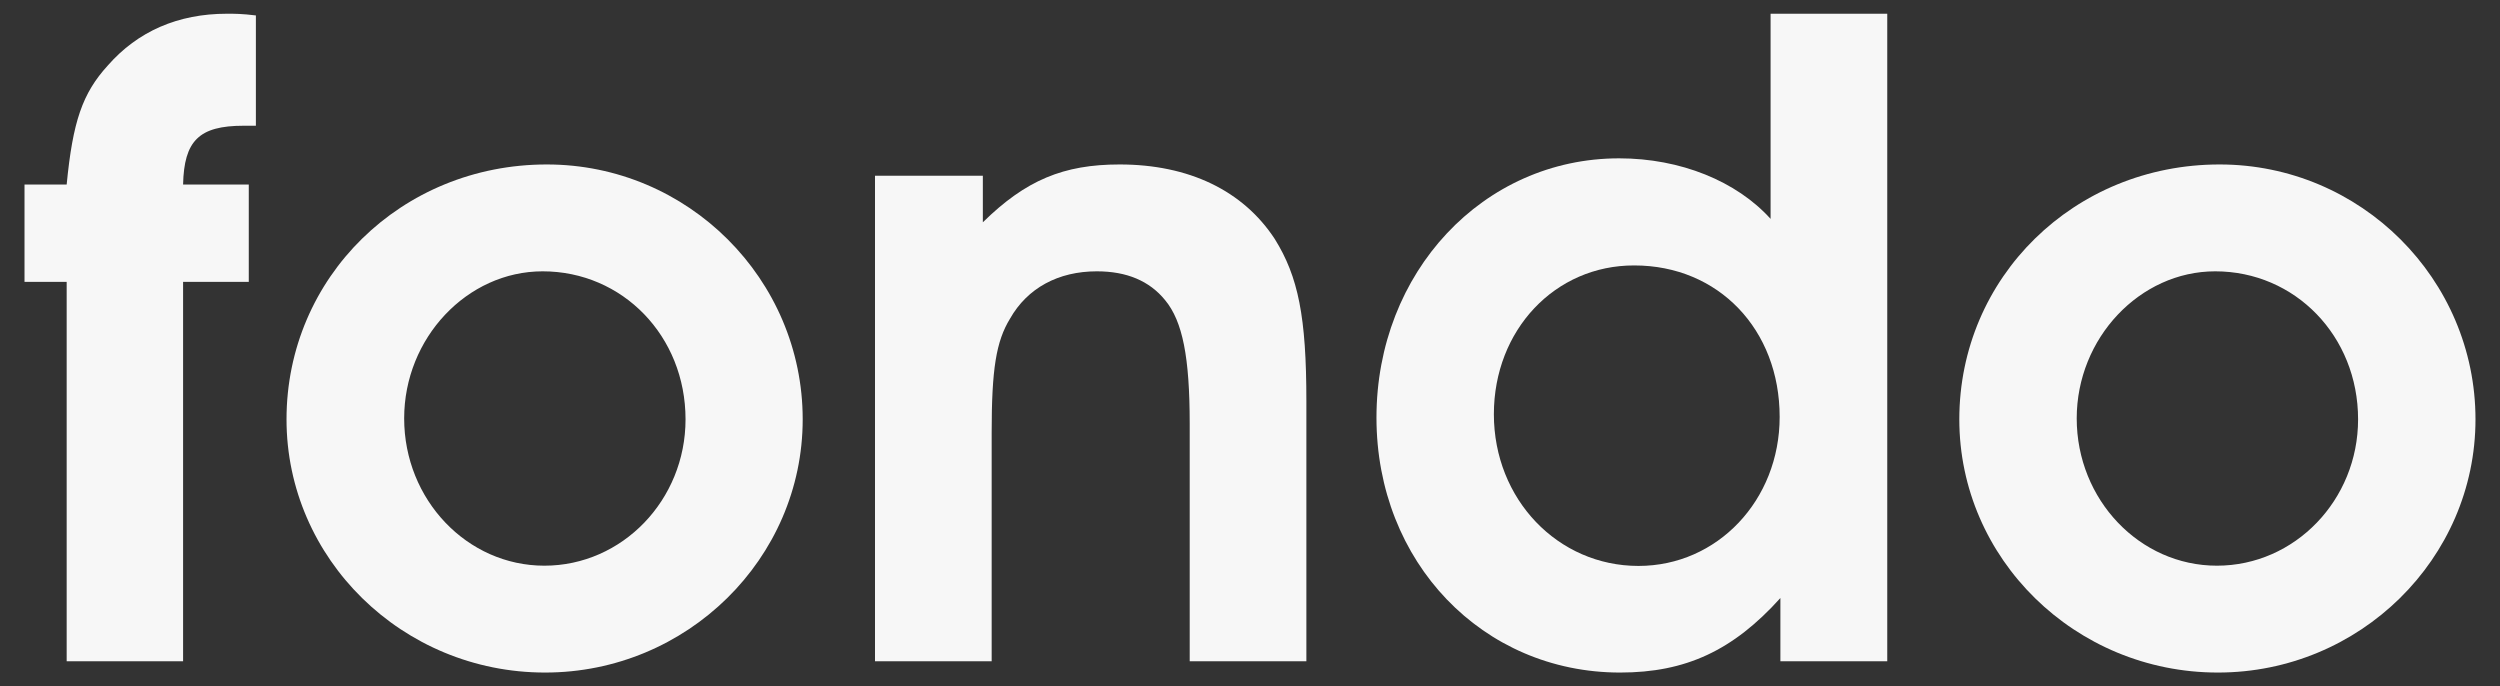
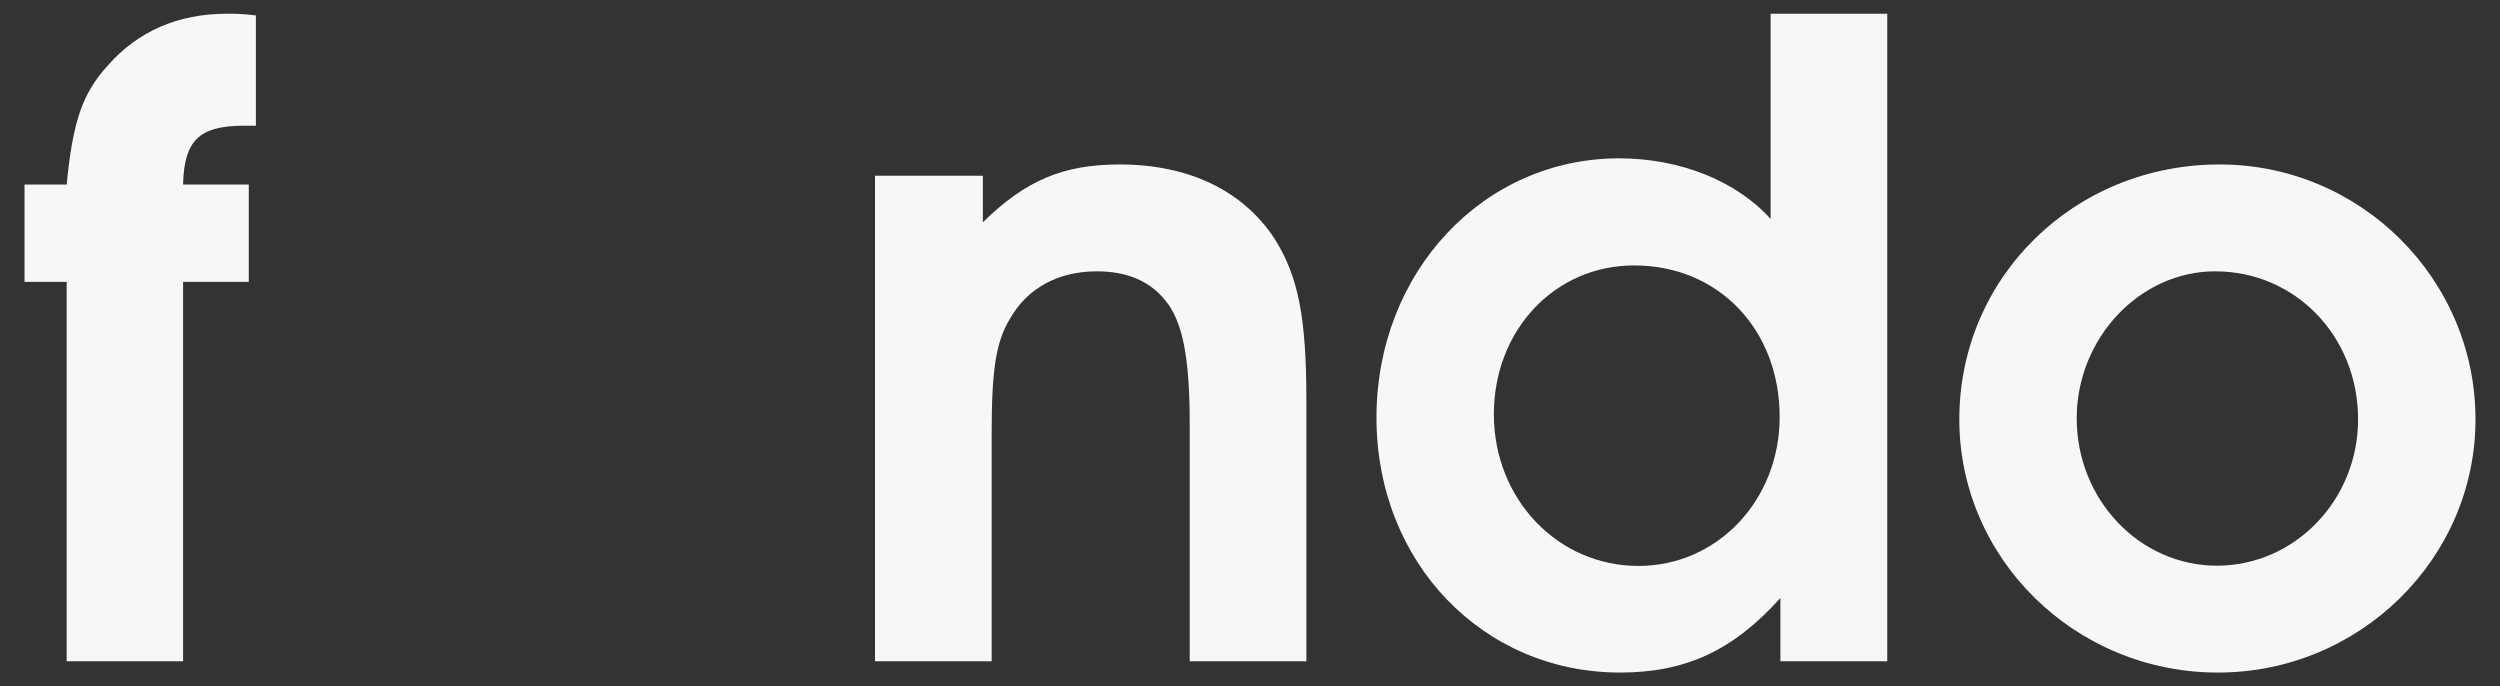
<svg xmlns="http://www.w3.org/2000/svg" version="1.1" id="Layer_1" x="0px" y="0px" viewBox="0 0 102 28" style="enable-background:new 0 0 102 28;" xml:space="preserve">
  <rect x="0" y="0" width="102" height="28" fill="#333333" stroke="none" />
  <style type="text/css">
	.st0{fill:#F7F7F7;}
</style>
  <g>
    <path class="st0" d="M2.72,11.5H1V7.53h1.72C2.97,4.96,3.36,3.81,4.4,2.67c1.22-1.39,2.86-2.11,4.86-2.11c0.32,0,0.61,0,1.18,0.07   v4.5h-0.5c-1.82,0-2.43,0.61-2.47,2.4h2.68v3.97H7.47v15.48H2.72V11.5z" />
-     <path class="st0" d="M32.75,17.11c0,5.68-4.72,10.33-10.51,10.33c-5.83,0-10.55-4.65-10.55-10.33c0-5.79,4.68-10.4,10.62-10.4   C28.07,6.71,32.75,11.39,32.75,17.11z M16.49,17.07c0,3.32,2.57,6.01,5.72,6.01c3.18,0,5.76-2.68,5.76-5.97   c0-3.4-2.57-6.04-5.83-6.04C19.06,11.07,16.49,13.79,16.49,17.07z" />
    <path class="st0" d="M35.7,7.17h4.4v1.9c1.75-1.72,3.29-2.36,5.58-2.36c2.83,0,5.04,1.07,6.33,3.04c0.96,1.54,1.29,3.18,1.29,6.61   v10.62h-4.76v-9.69c0-2.72-0.29-4.18-1-5.04c-0.64-0.79-1.57-1.18-2.79-1.18c-1.57,0-2.83,0.68-3.54,1.93   c-0.57,0.93-0.75,2.07-0.75,4.65v9.33H35.7V7.17z" />
    <path class="st0" d="M77,26.98h-4.36V24.4c-1.93,2.14-3.86,3.04-6.54,3.04c-5.61,0-9.94-4.5-9.94-10.4c0-5.94,4.36-10.58,9.9-10.58   c2.5,0,4.79,0.93,6.18,2.47V0.56H77V26.98z M60.95,16.9c0,3.47,2.61,6.19,5.9,6.19c3.22,0,5.76-2.68,5.76-6.08   c0-3.57-2.5-6.18-5.93-6.18C63.45,10.82,60.95,13.46,60.95,16.9z" />
    <path class="st0" d="M101,17.11c0,5.68-4.72,10.33-10.51,10.33c-5.83,0-10.55-4.65-10.55-10.33c0-5.79,4.68-10.4,10.62-10.4   C96.32,6.71,101,11.39,101,17.11z M84.73,17.07c0,3.32,2.57,6.01,5.72,6.01c3.18,0,5.76-2.68,5.76-5.97c0-3.4-2.57-6.04-5.83-6.04   C87.31,11.07,84.73,13.79,84.73,17.07z" />
  </g>
</svg>